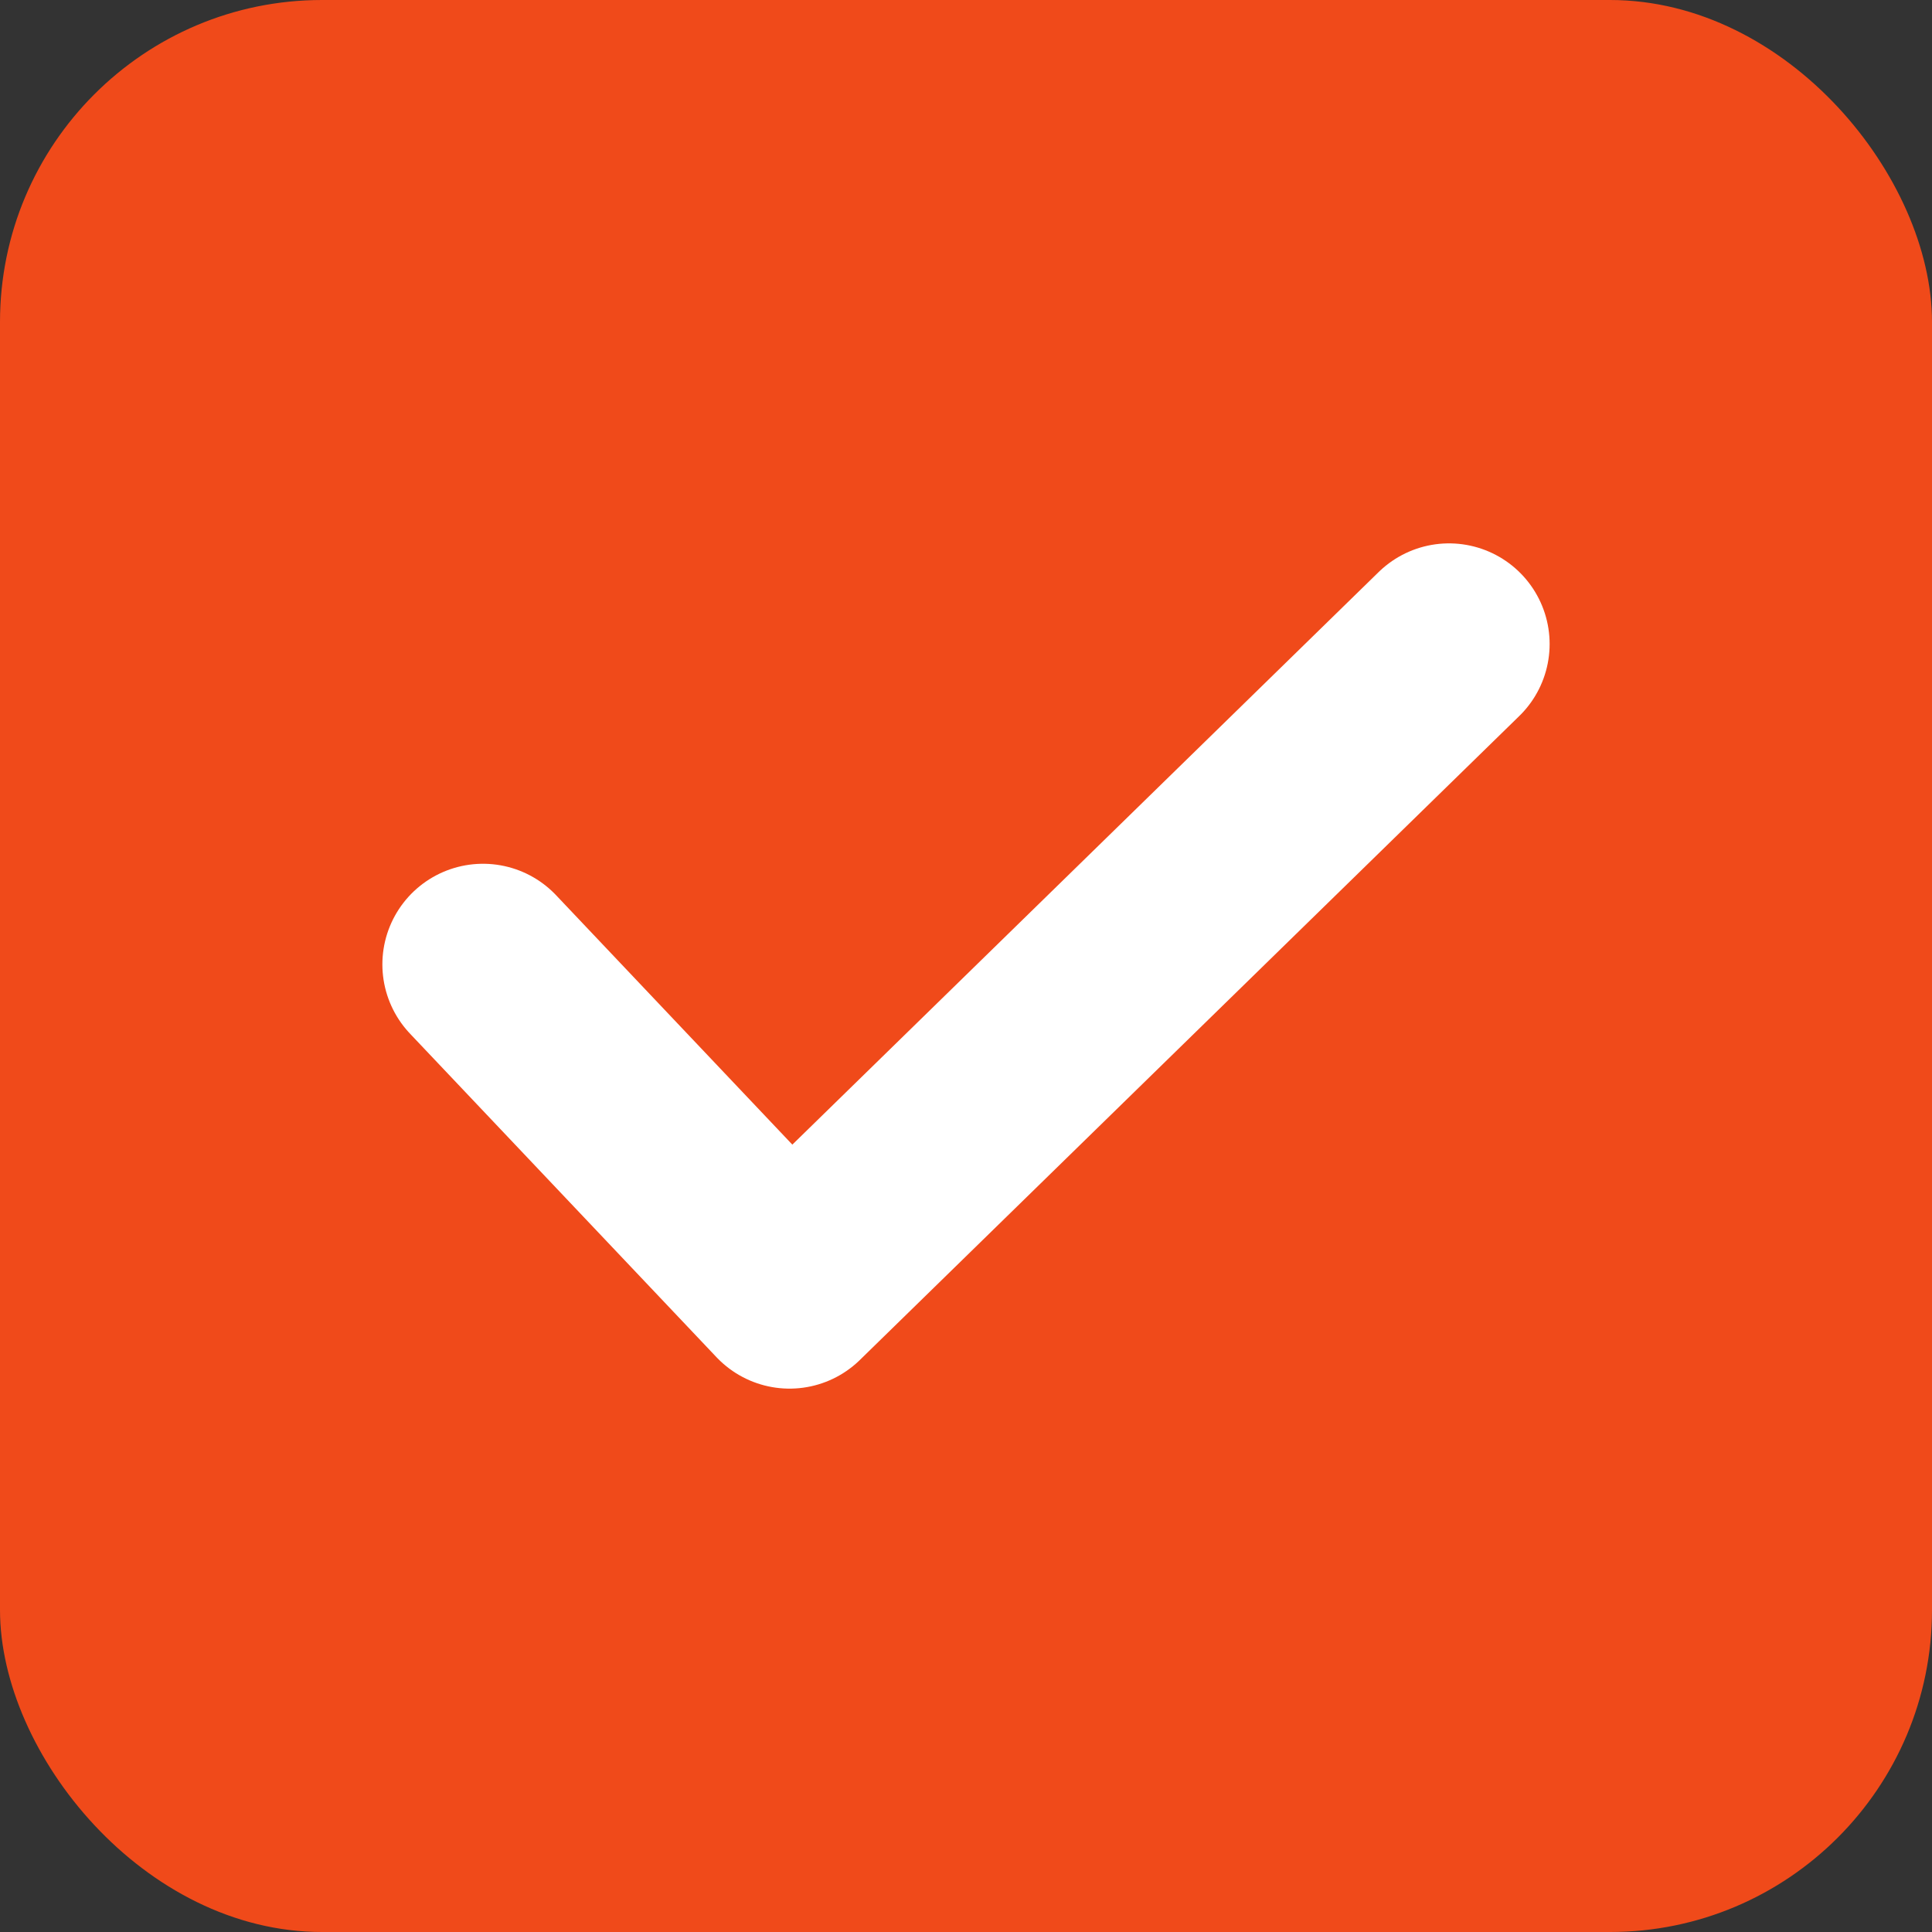
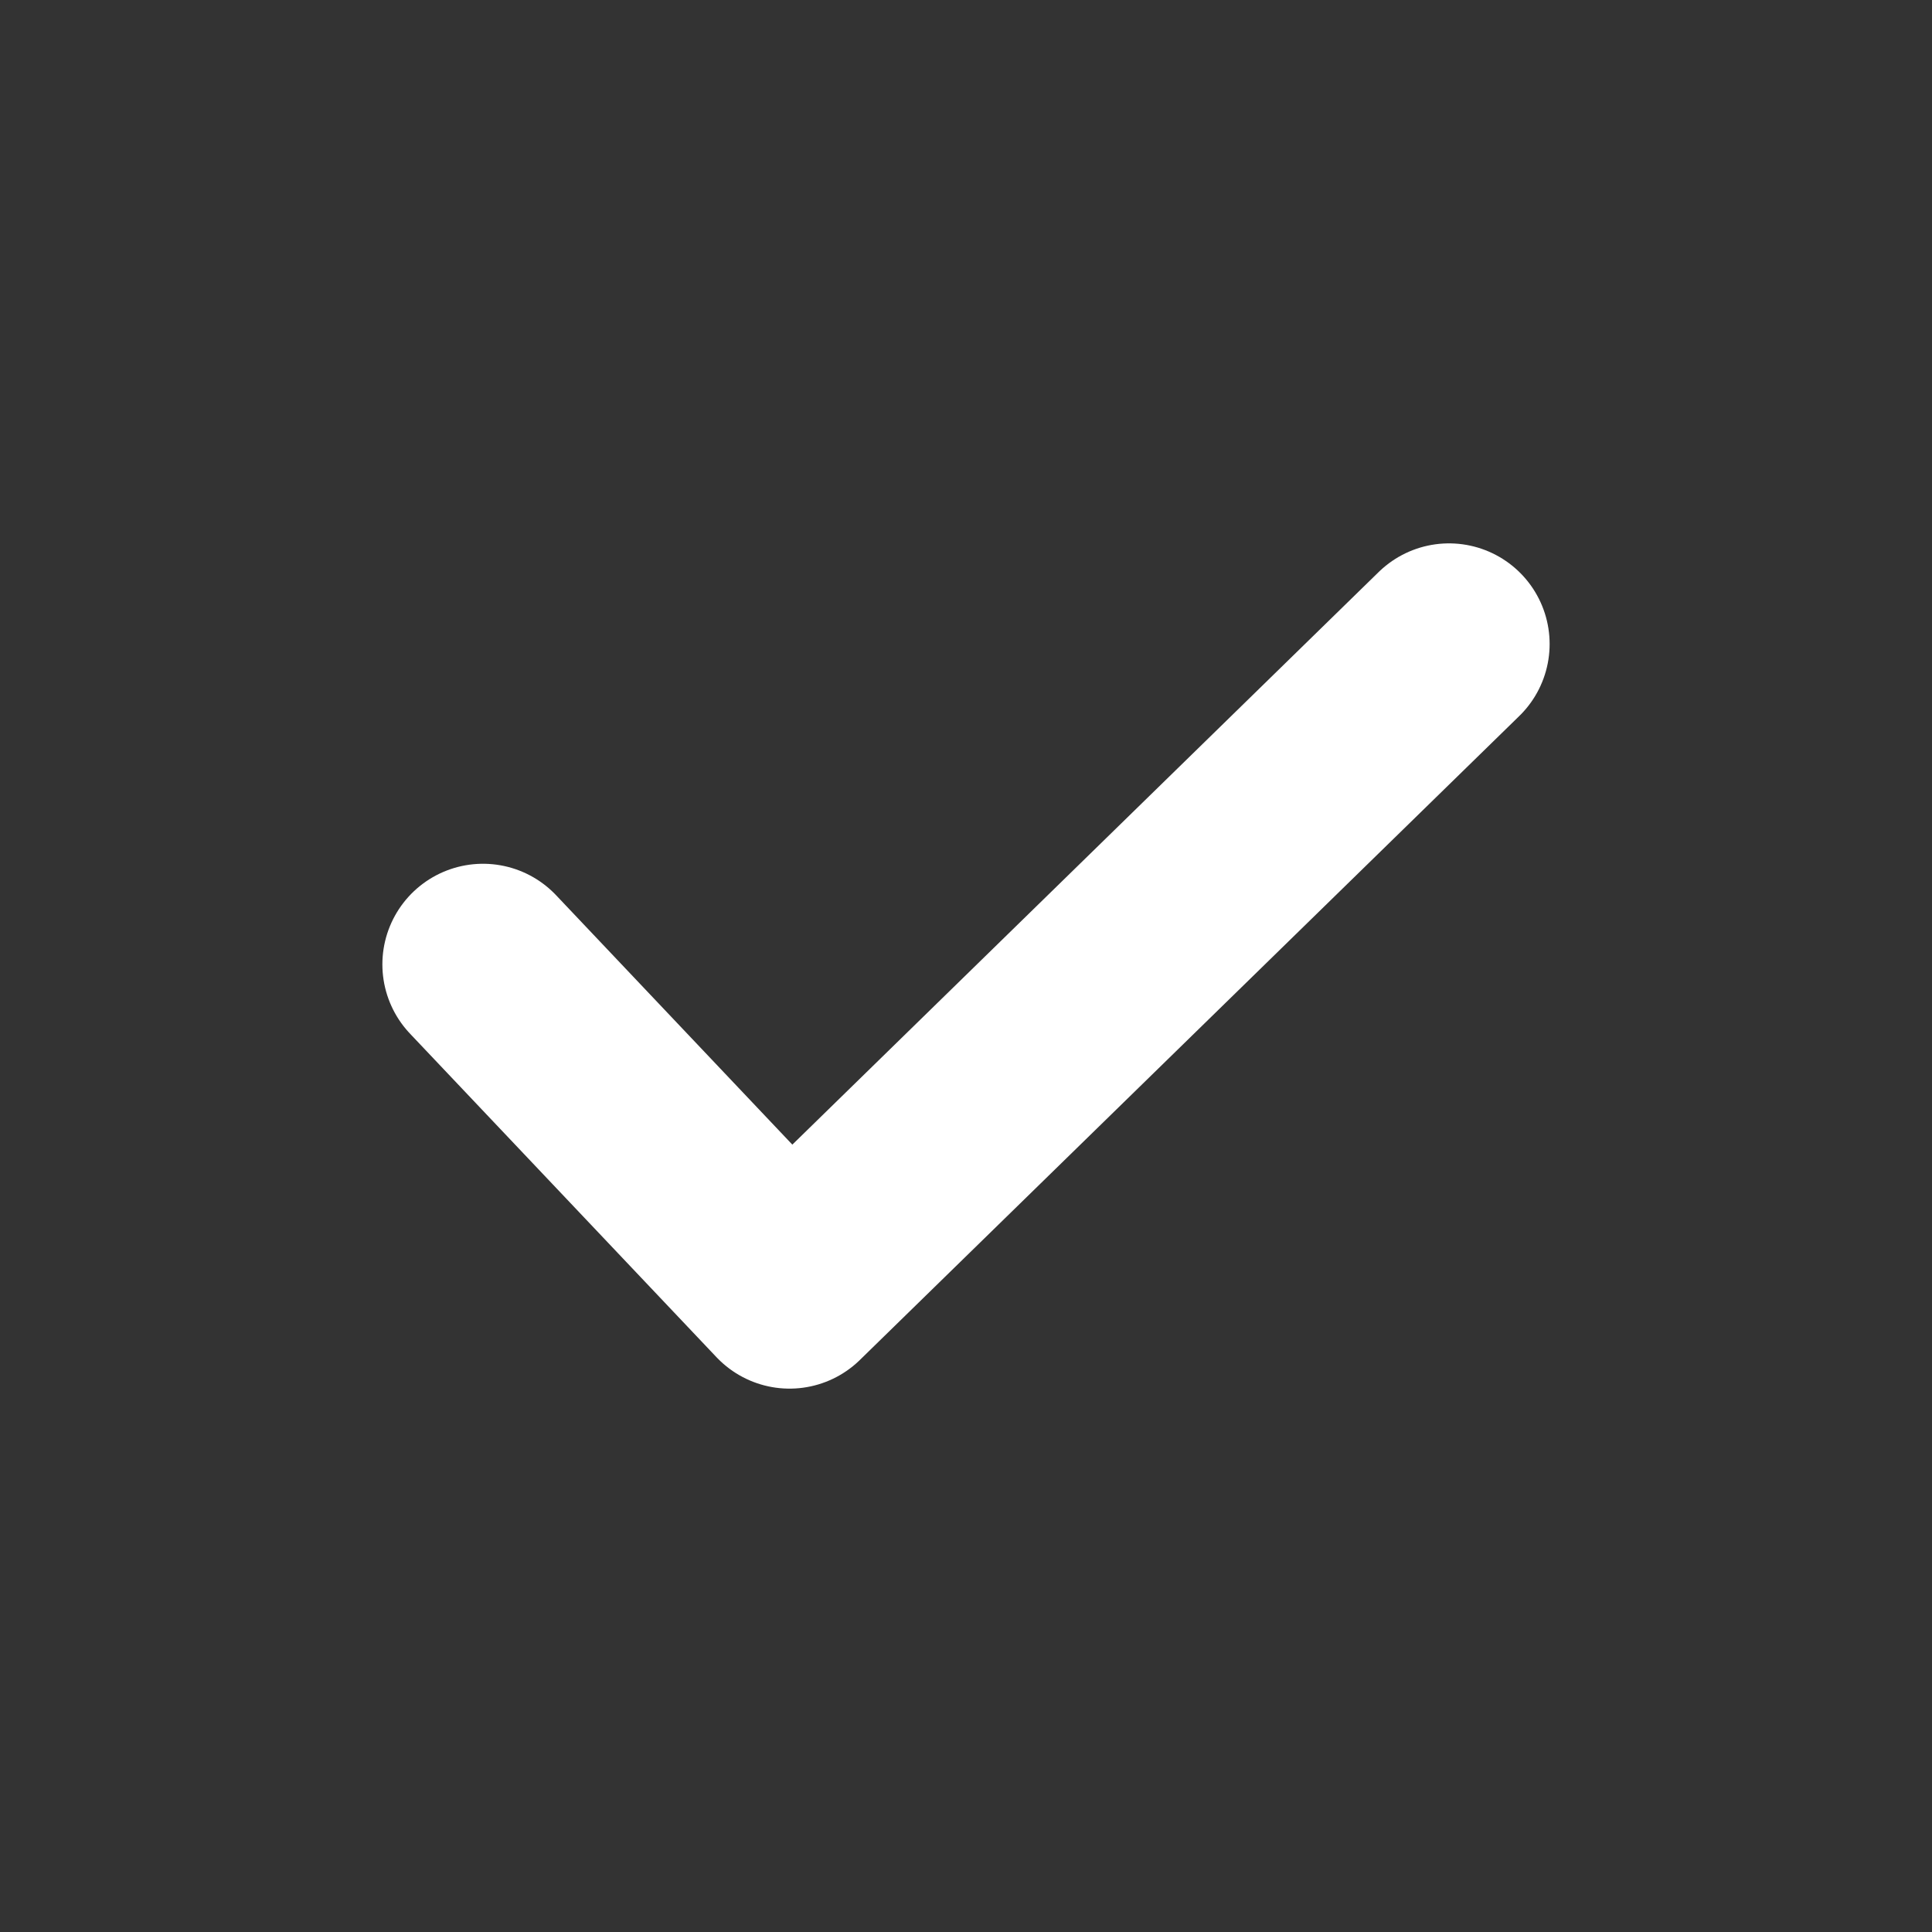
<svg xmlns="http://www.w3.org/2000/svg" width="24" height="24" viewBox="0 0 24 24" fill="none">
  <rect x="0" y="0" width="24" height="24" fill="#333333" stroke="none" />
-   <rect width="24" height="24" rx="4" fill="#F04A1A" />
  <path d="M6 11.98L9.808 16L18 8" stroke="white" stroke-width="2.5" stroke-linecap="round" stroke-linejoin="round" />
</svg>